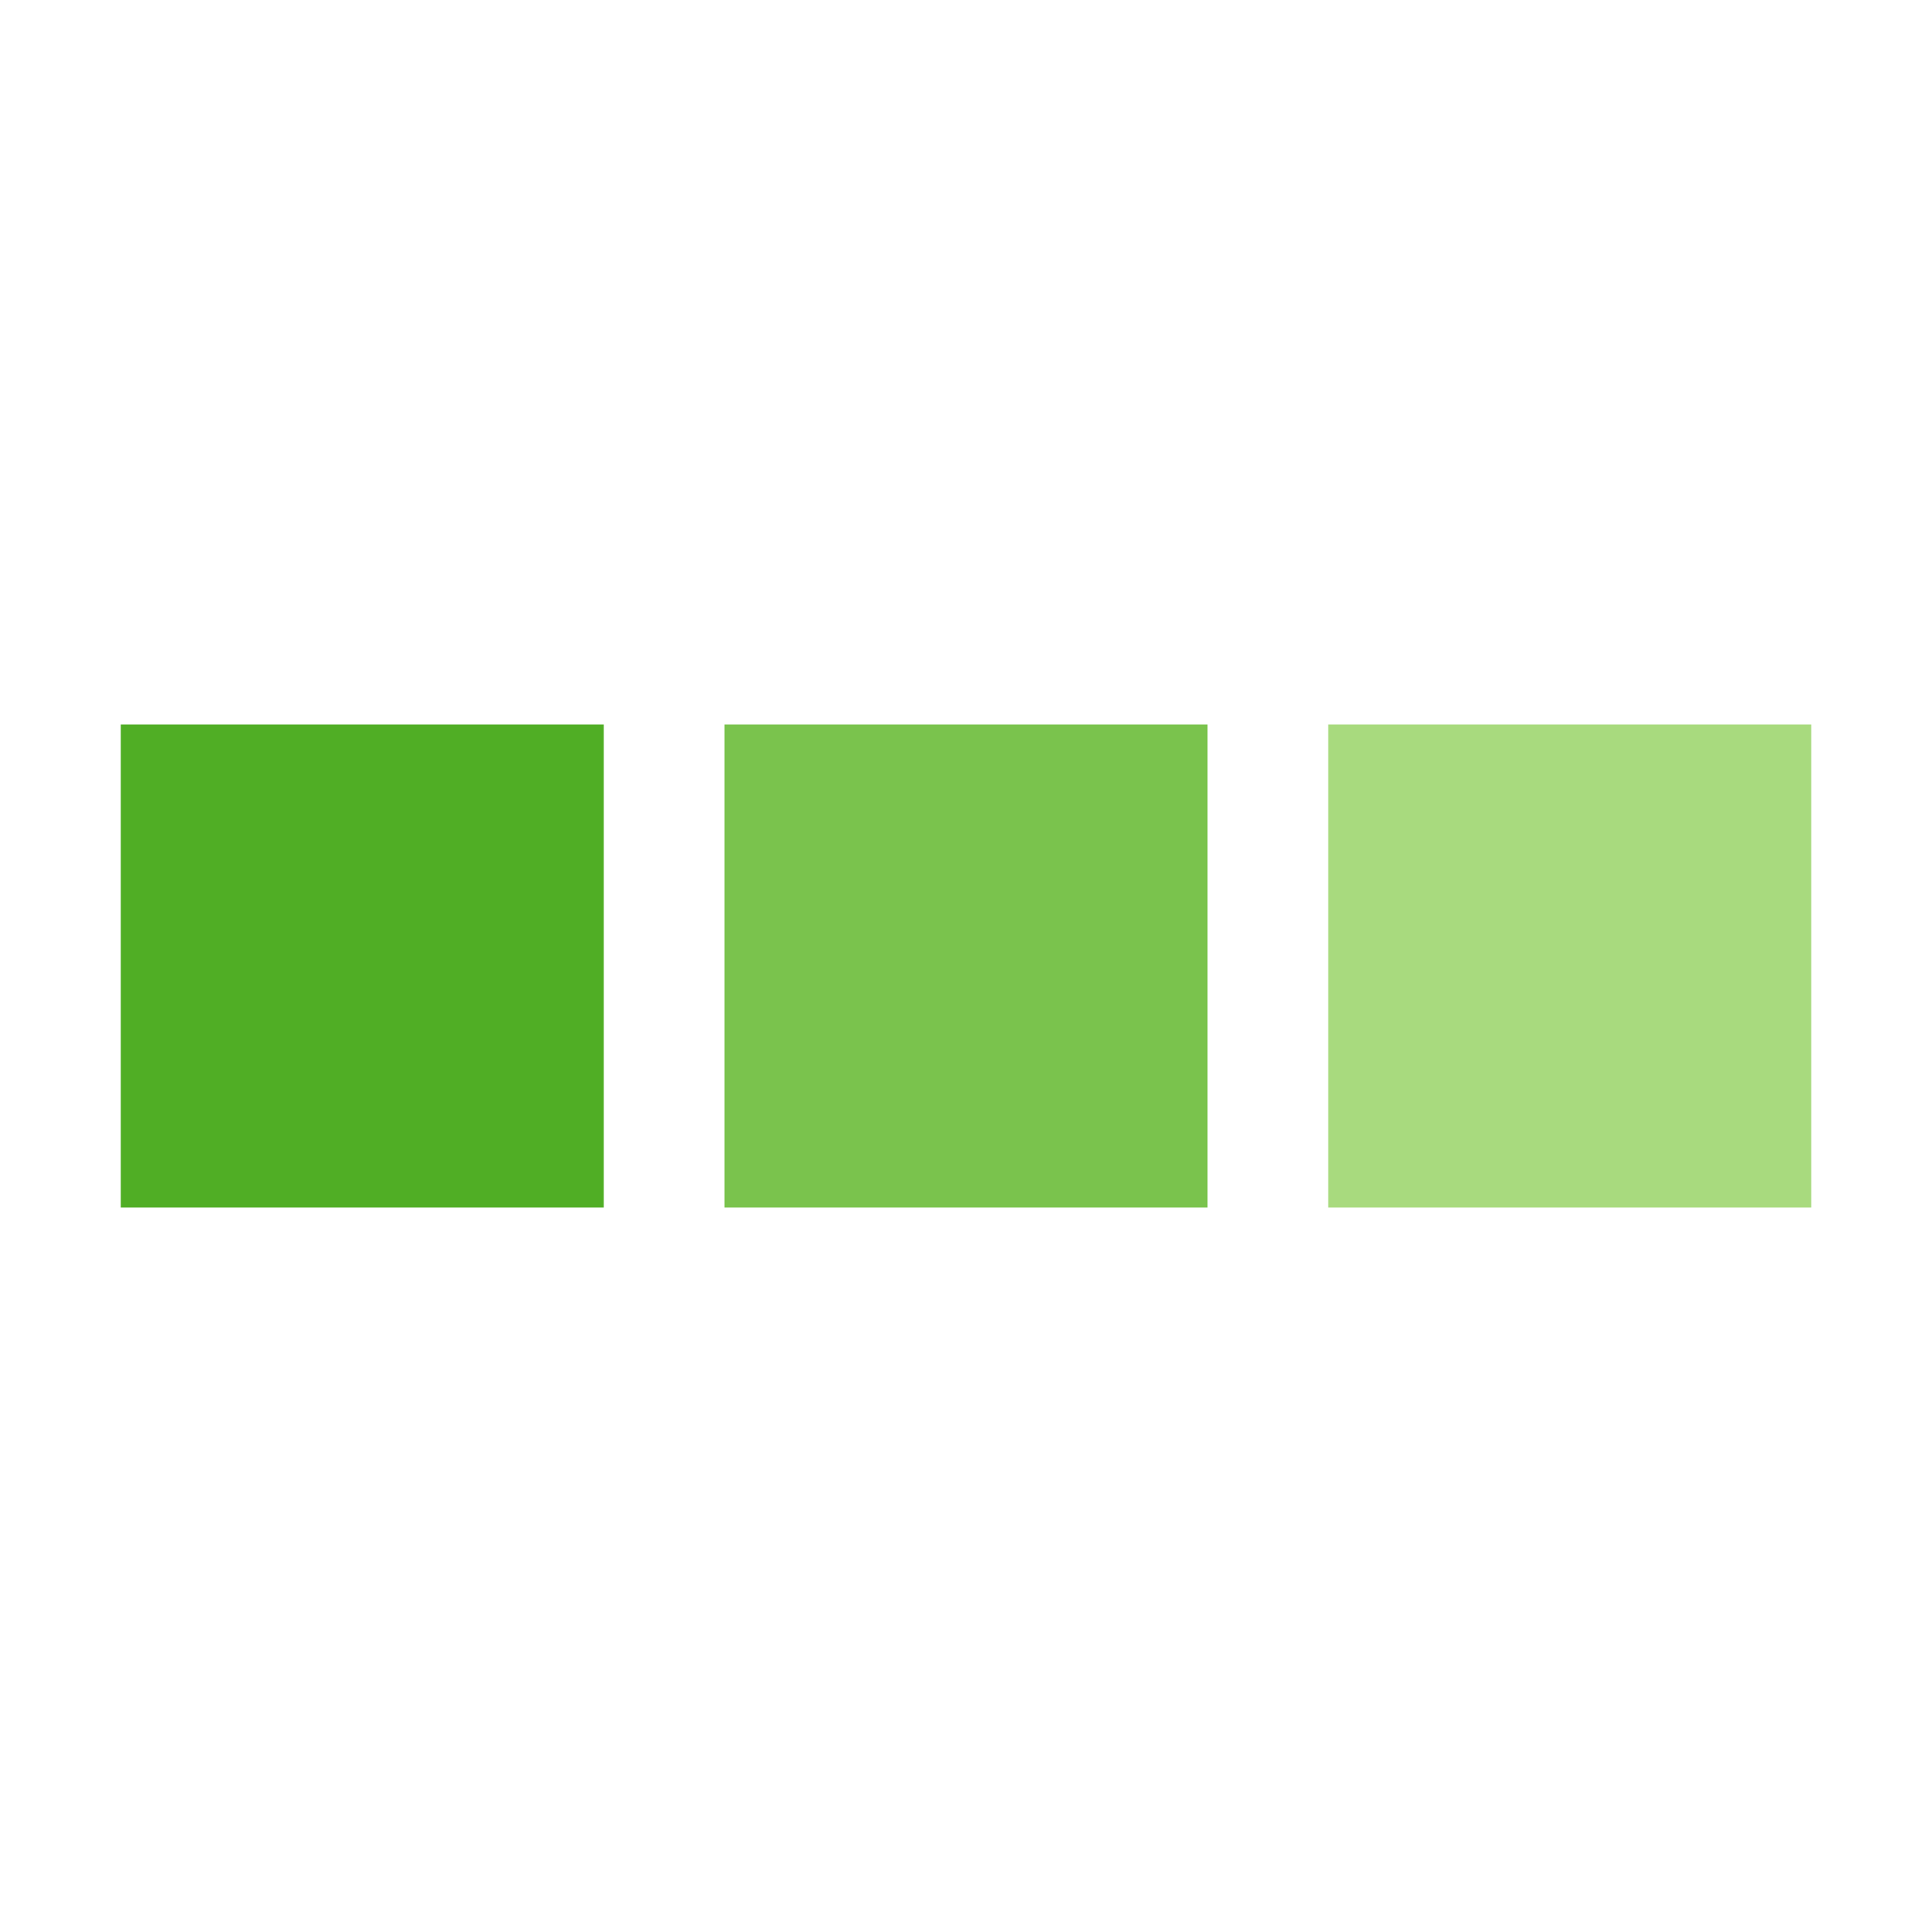
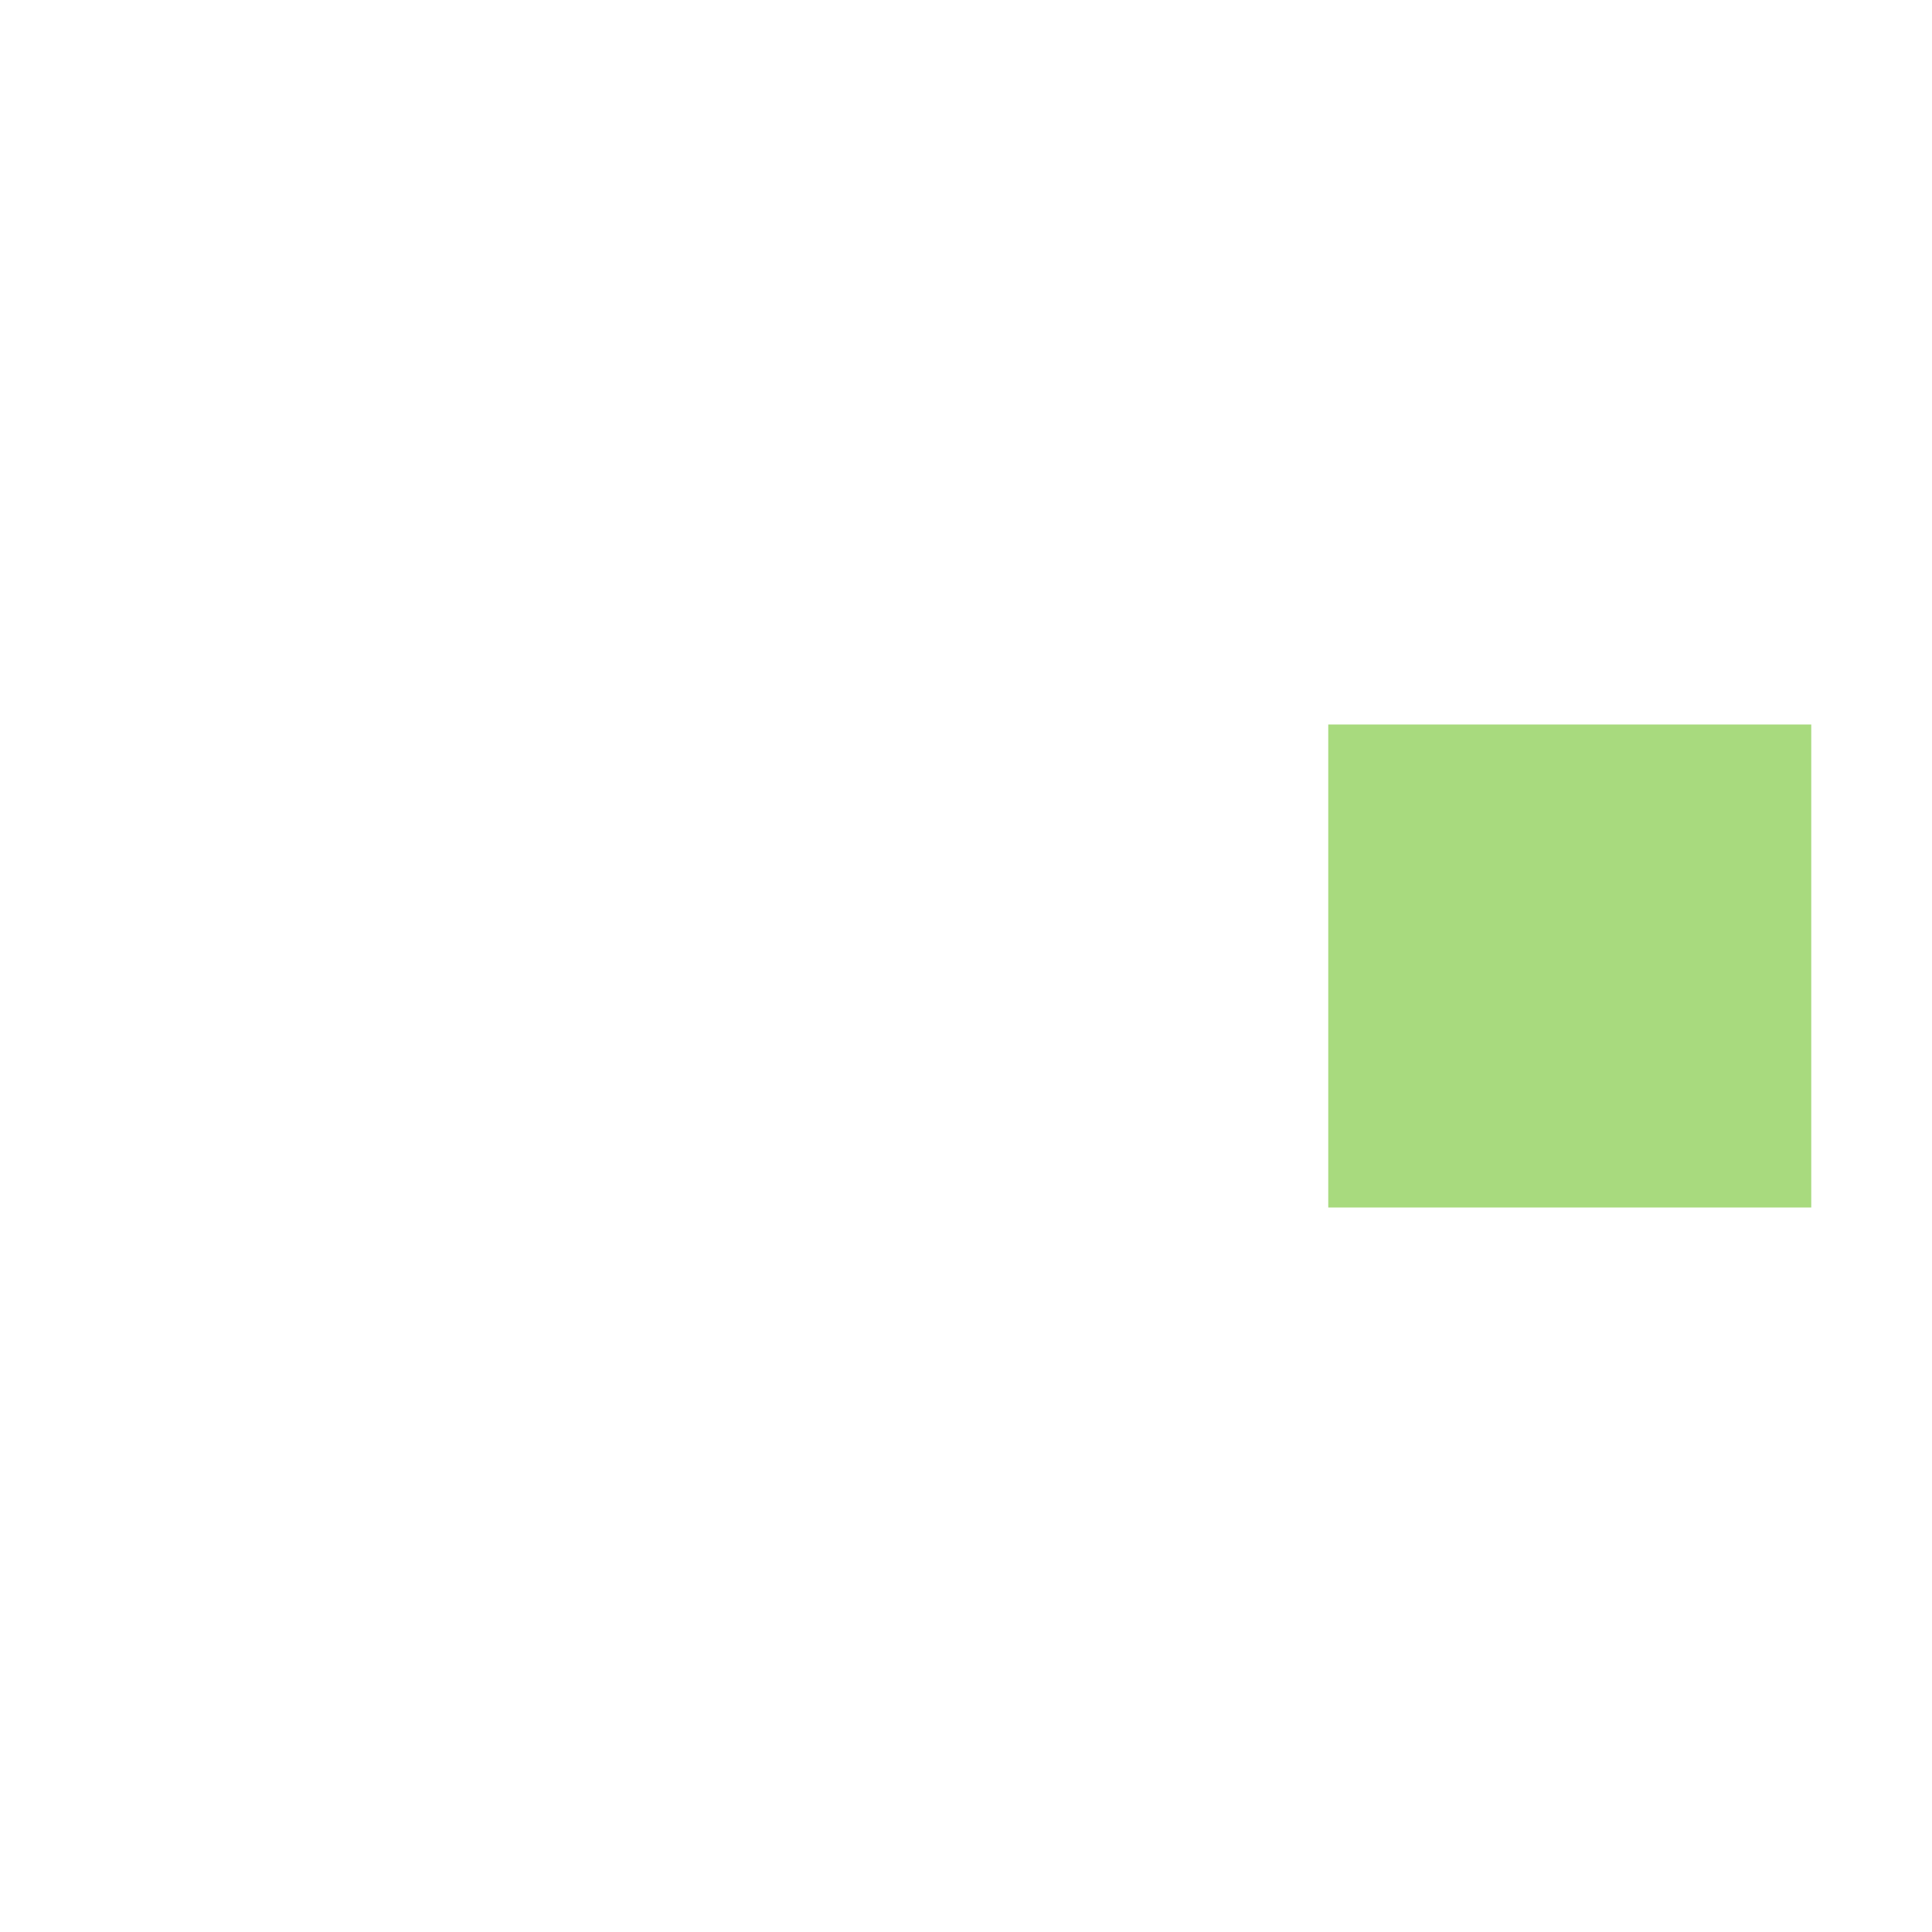
<svg xmlns="http://www.w3.org/2000/svg" width="100%" viewBox="0 0 16 16" title="Money Converter favicon" xml:space="preserve">
  <g fill="none">
-     <rect fill="#50ae25" x="1" y="6" width="4" height="4" />
-     <rect fill="#7ac34d" x="6" y="6" width="4" height="4" />
    <rect fill="#a8da7e" x="11" y="6" width="4" height="4" />
  </g>
</svg>